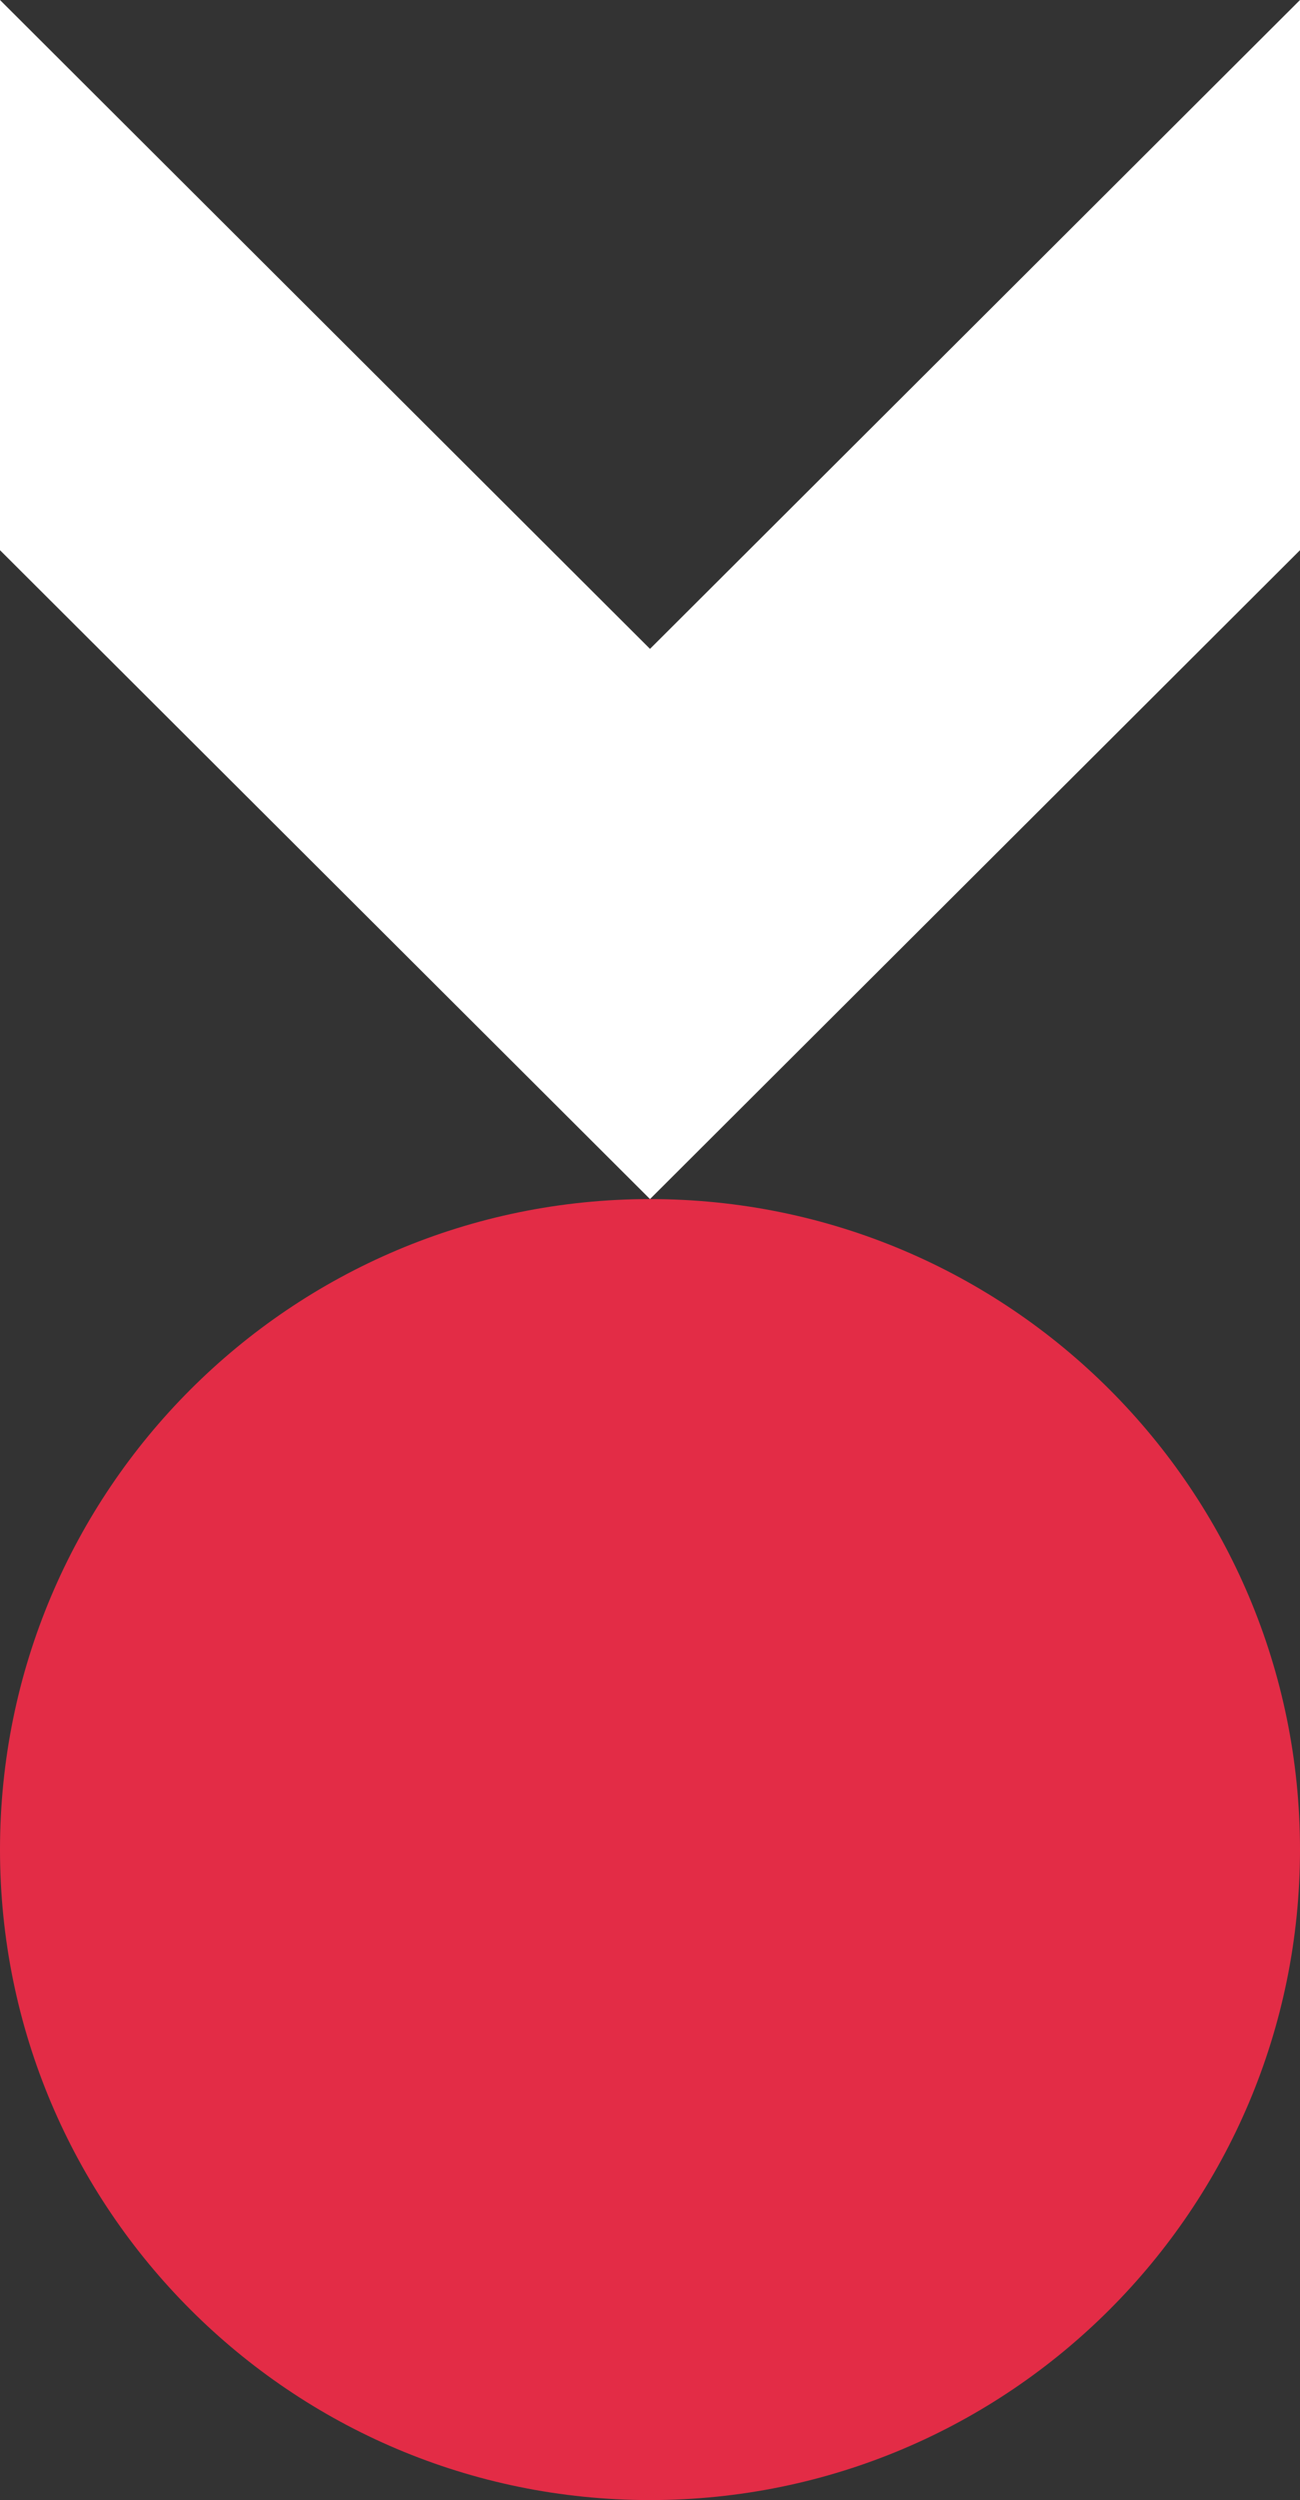
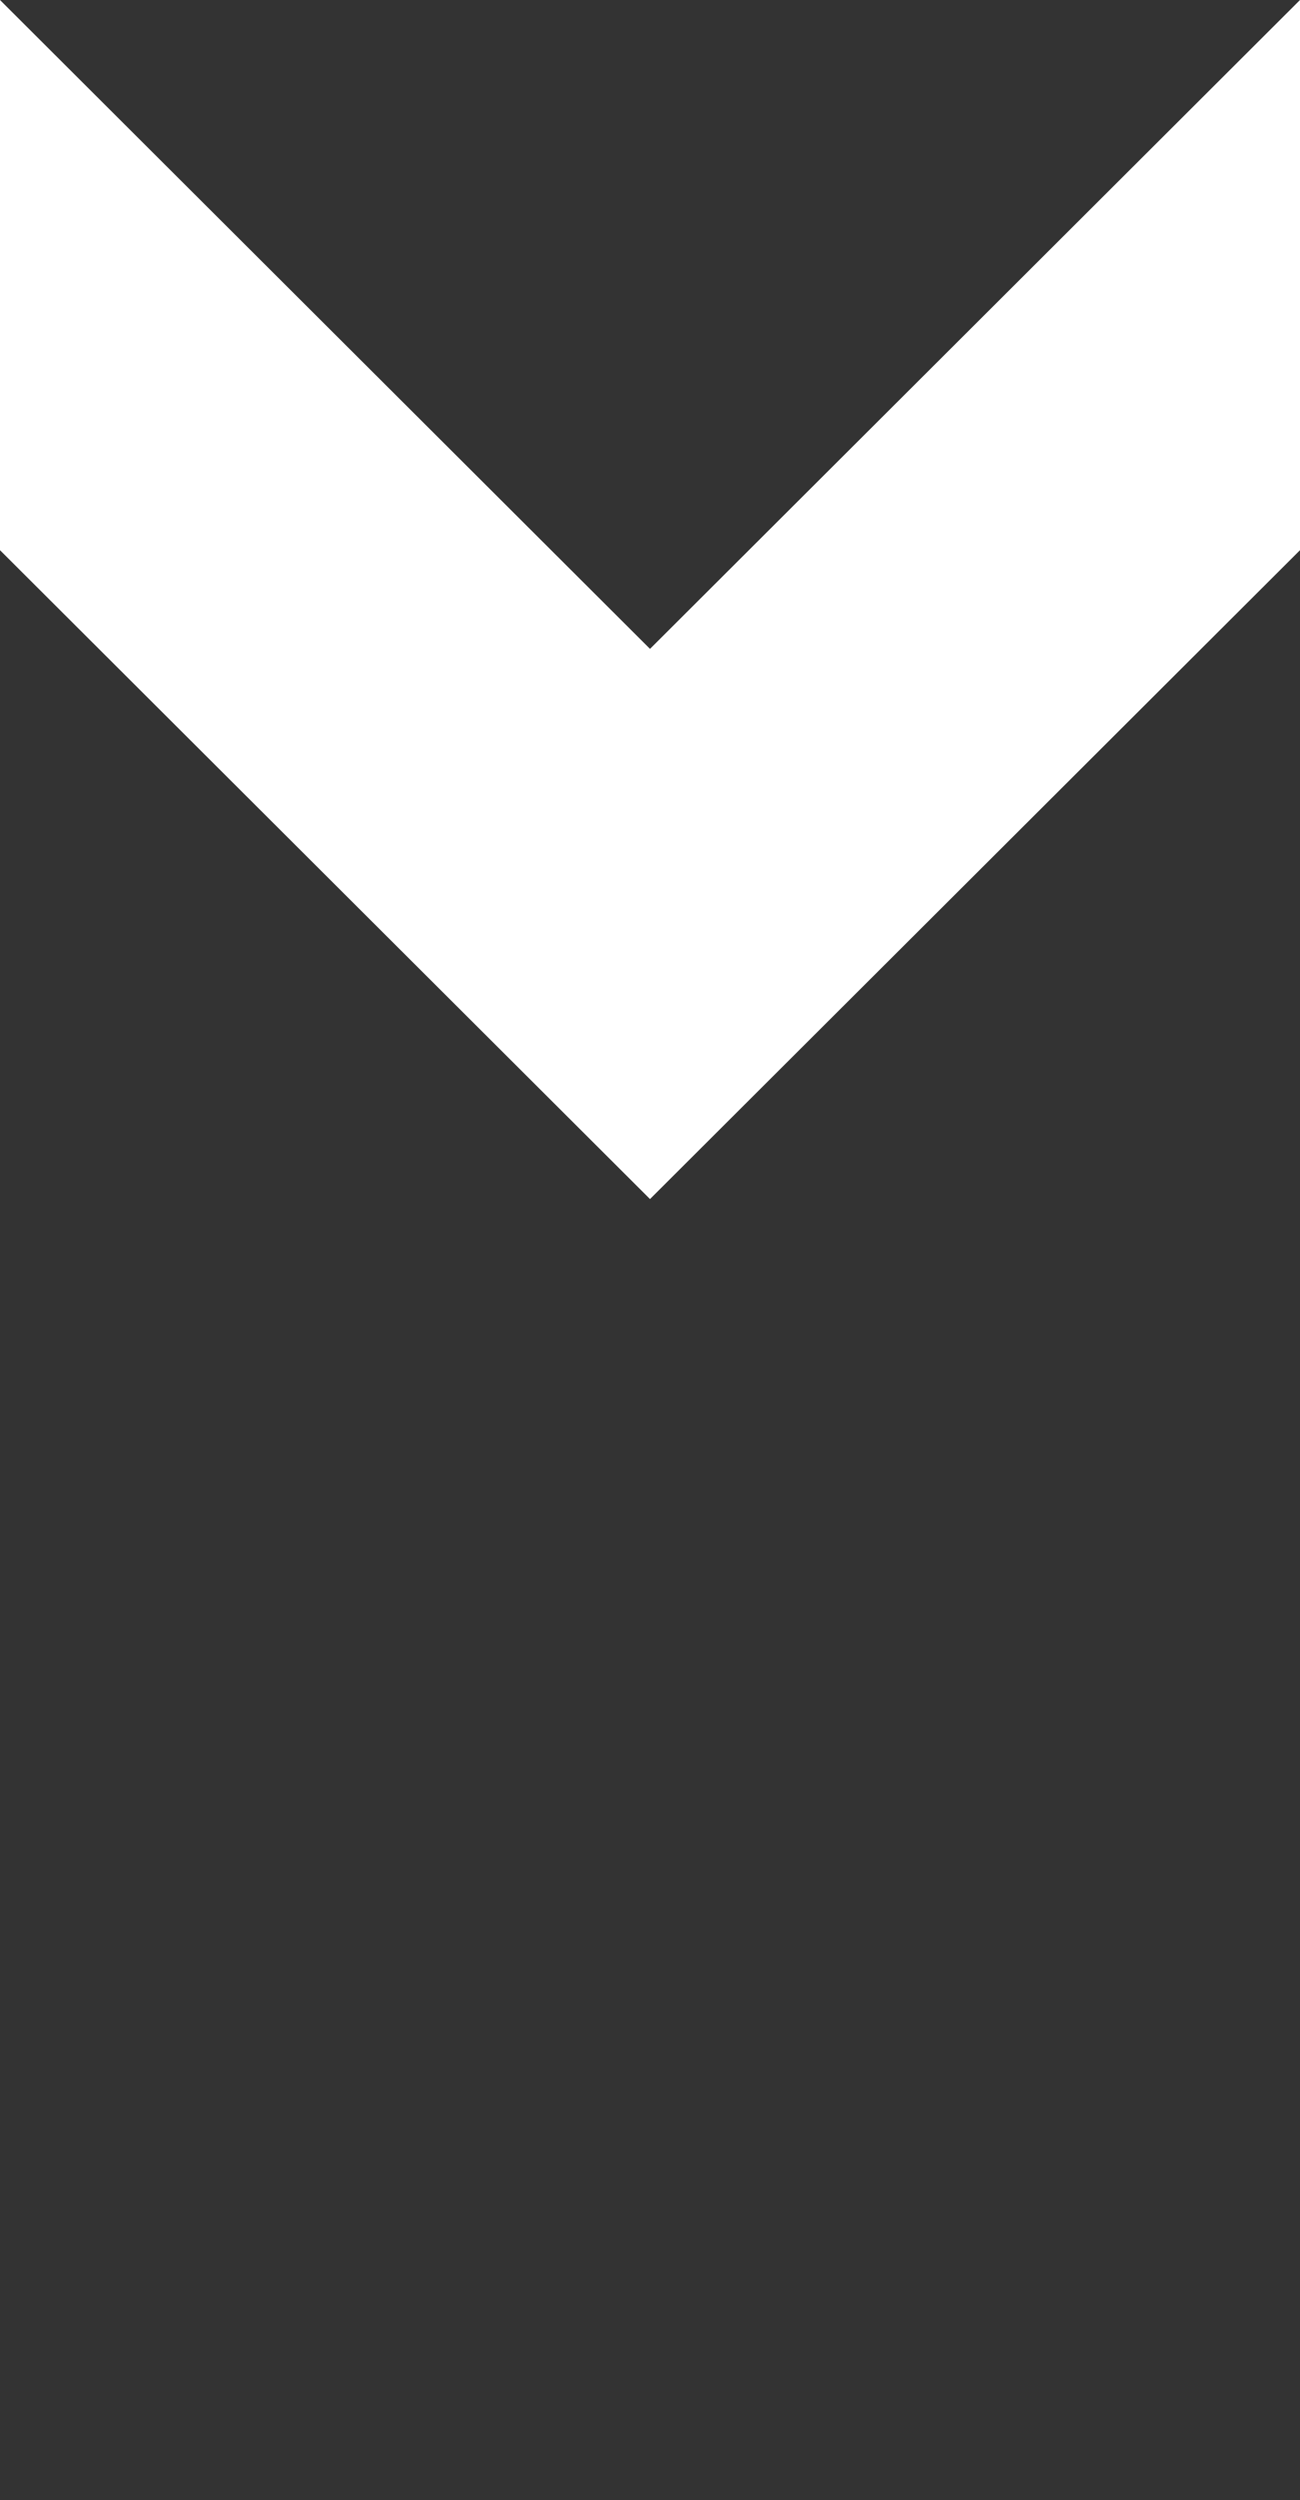
<svg xmlns="http://www.w3.org/2000/svg" width="217" height="417" viewBox="0 0 217 417" fill="none">
  <rect x="0" y="0" width="217" height="417" fill="#333333" stroke="none" />
  <path d="M217 0L108.5 108.23L0 0V91.769L108.5 200L217 91.769V0Z" fill="white" />
-   <path d="M108.5 417C168.423 417 217 368.423 217 308.5C217 248.577 168.423 200 108.5 200C48.577 200 0 248.577 0 308.5C0 368.423 48.577 417 108.5 417Z" fill="#E32C46" />
</svg>